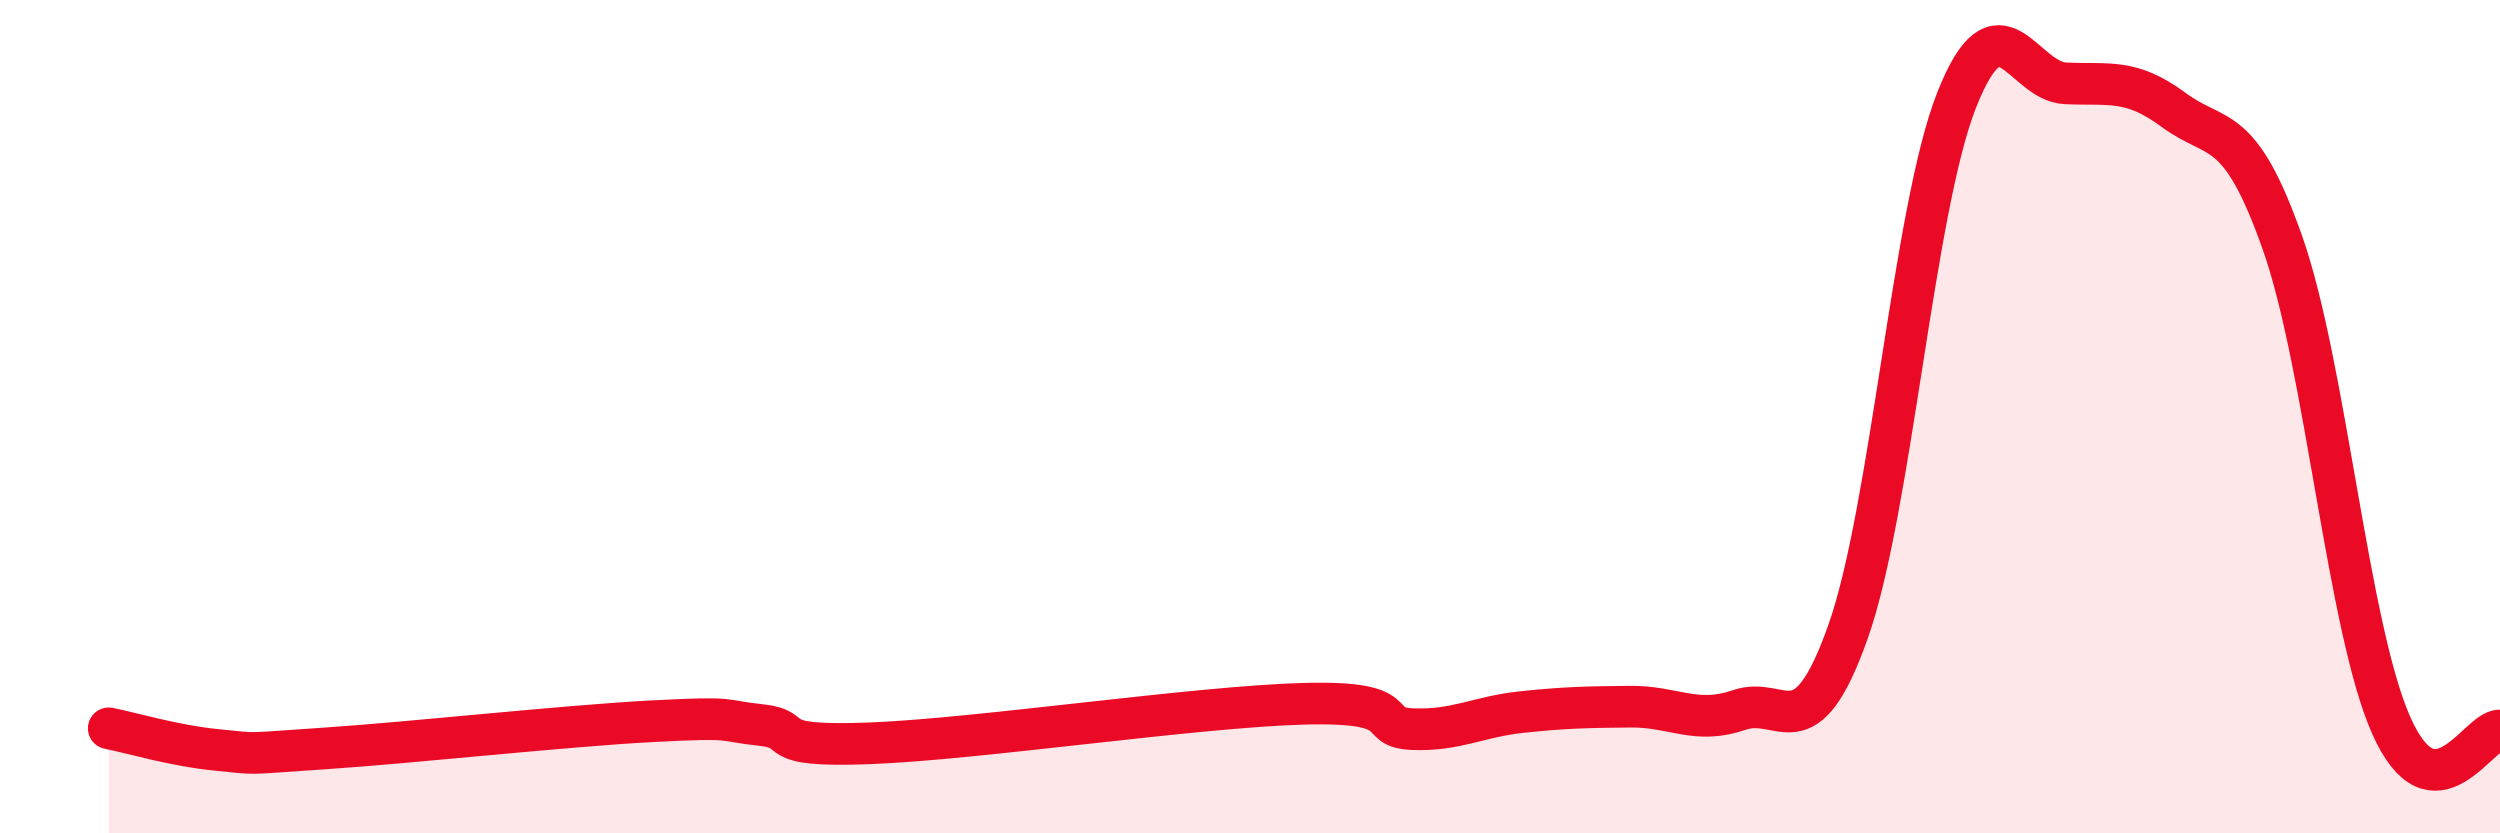
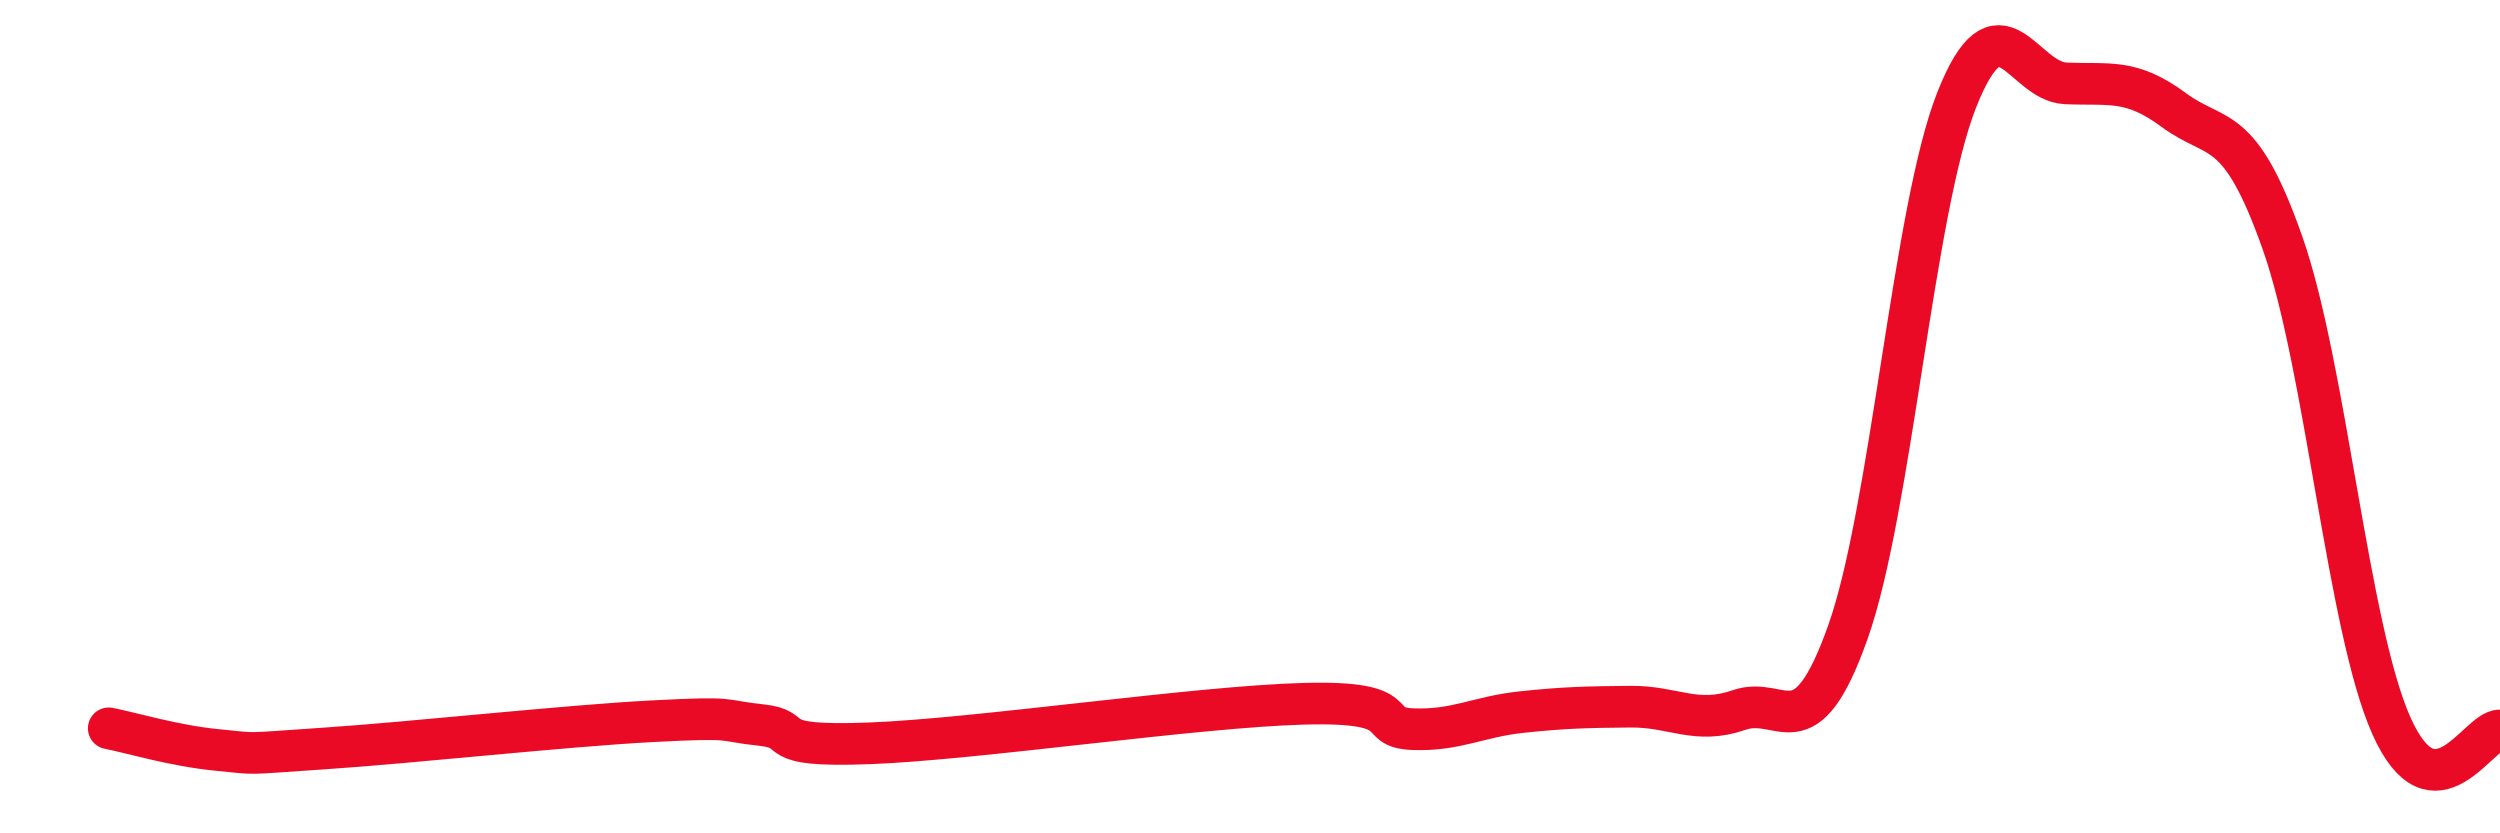
<svg xmlns="http://www.w3.org/2000/svg" width="60" height="20" viewBox="0 0 60 20">
-   <path d="M 2.61,17.48 C 3.13,17.58 4.18,17.9 5.22,18 C 6.26,18.1 5.74,18.1 7.83,17.96 C 9.92,17.82 13.56,17.42 15.65,17.31 C 17.74,17.2 17.22,17.29 18.26,17.4 C 19.3,17.51 18.26,17.94 20.87,17.84 C 23.48,17.74 28.69,16.96 31.3,16.89 C 33.91,16.82 32.87,17.46 33.91,17.5 C 34.95,17.54 35.48,17.2 36.52,17.09 C 37.56,16.98 38.09,16.97 39.13,16.96 C 40.17,16.95 40.7,17.4 41.74,17.04 C 42.78,16.68 43.31,18.1 44.35,15.17 C 45.39,12.24 45.92,5.03 46.96,2.4 C 48,-0.23 48.53,1.95 49.57,2 C 50.61,2.05 51.13,1.87 52.17,2.64 C 53.21,3.41 53.74,2.88 54.78,5.83 C 55.82,8.78 56.35,15.07 57.39,17.41 C 58.43,19.75 59.48,17.51 60,17.53L60 20L2.61 20Z" fill="#EB0A25" opacity="0.1" stroke-linecap="round" stroke-linejoin="round" />
  <path d="M 2.61,17.48 C 3.13,17.58 4.18,17.9 5.22,18 C 6.26,18.1 5.74,18.1 7.83,17.96 C 9.92,17.82 13.56,17.42 15.65,17.31 C 17.74,17.2 17.22,17.29 18.26,17.4 C 19.3,17.51 18.26,17.94 20.87,17.84 C 23.48,17.74 28.69,16.96 31.3,16.89 C 33.91,16.82 32.87,17.46 33.91,17.5 C 34.95,17.54 35.48,17.2 36.52,17.09 C 37.56,16.98 38.09,16.97 39.13,16.96 C 40.17,16.95 40.7,17.4 41.74,17.04 C 42.78,16.68 43.31,18.1 44.35,15.17 C 45.39,12.24 45.92,5.03 46.96,2.4 C 48,-0.23 48.53,1.95 49.57,2 C 50.61,2.05 51.13,1.87 52.17,2.64 C 53.21,3.41 53.74,2.88 54.78,5.83 C 55.82,8.78 56.35,15.07 57.39,17.41 C 58.43,19.75 59.48,17.51 60,17.53" stroke="#EB0A25" stroke-width="1" fill="none" stroke-linecap="round" stroke-linejoin="round" />
</svg>